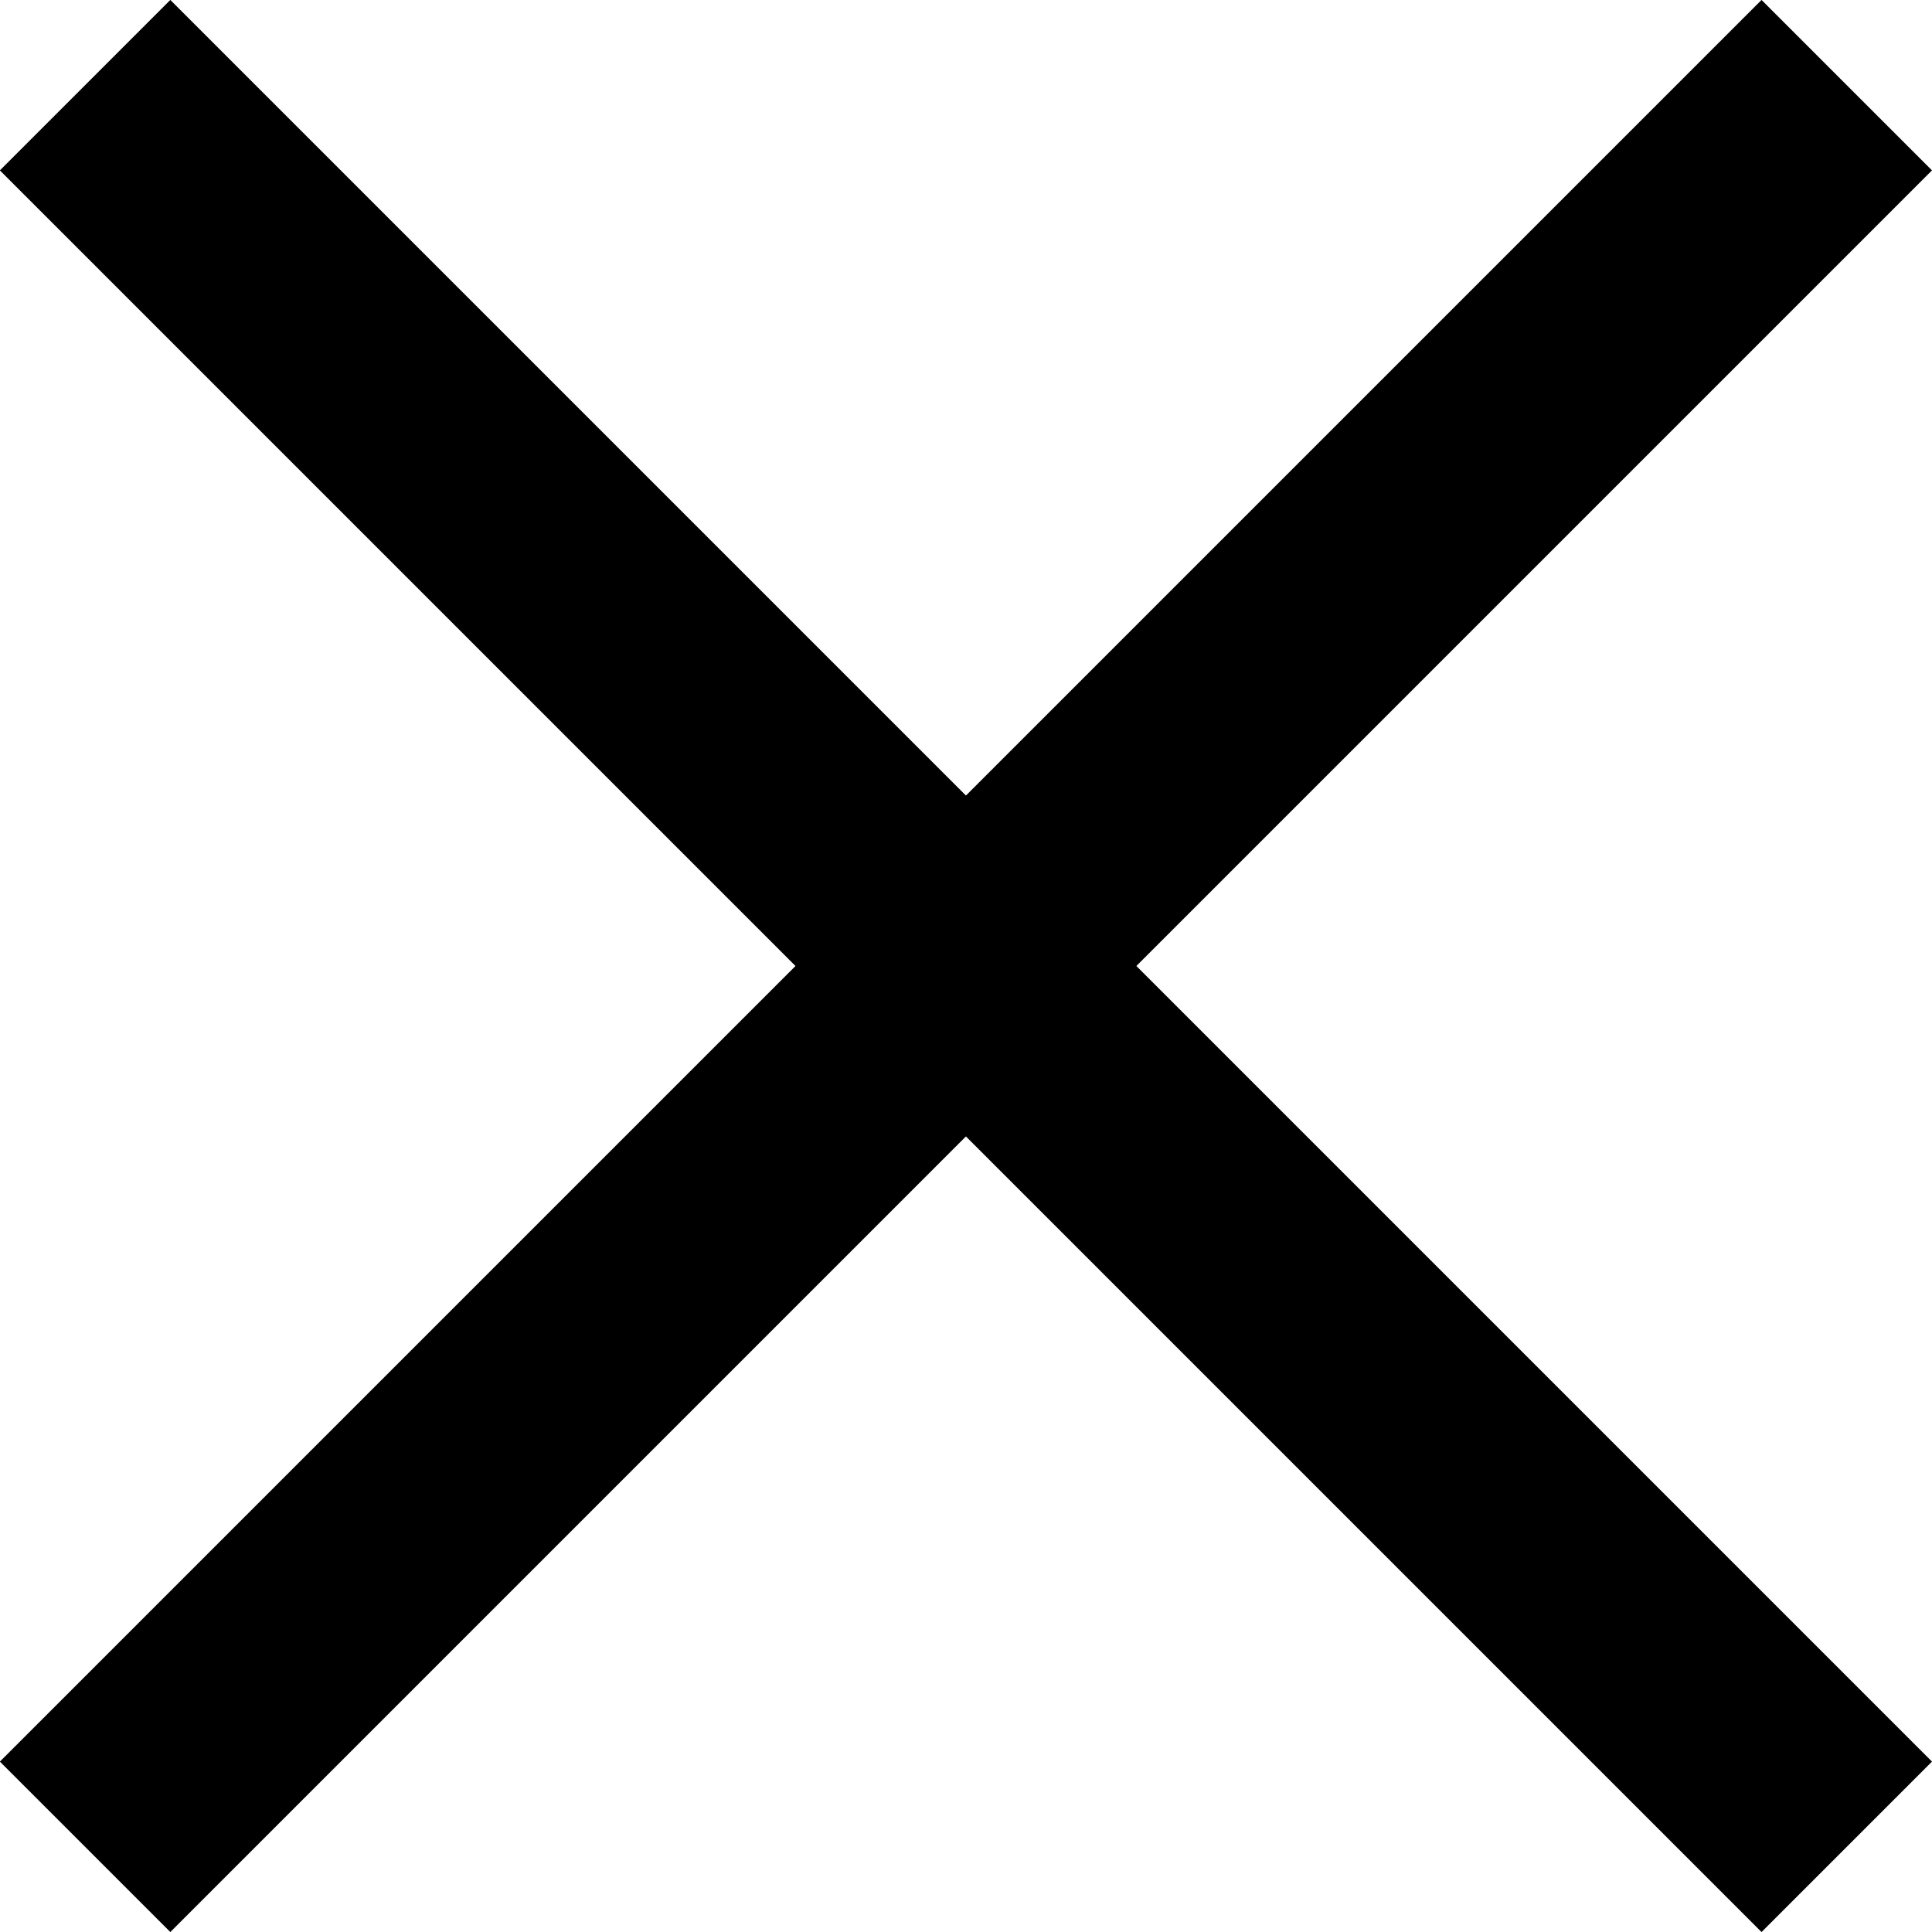
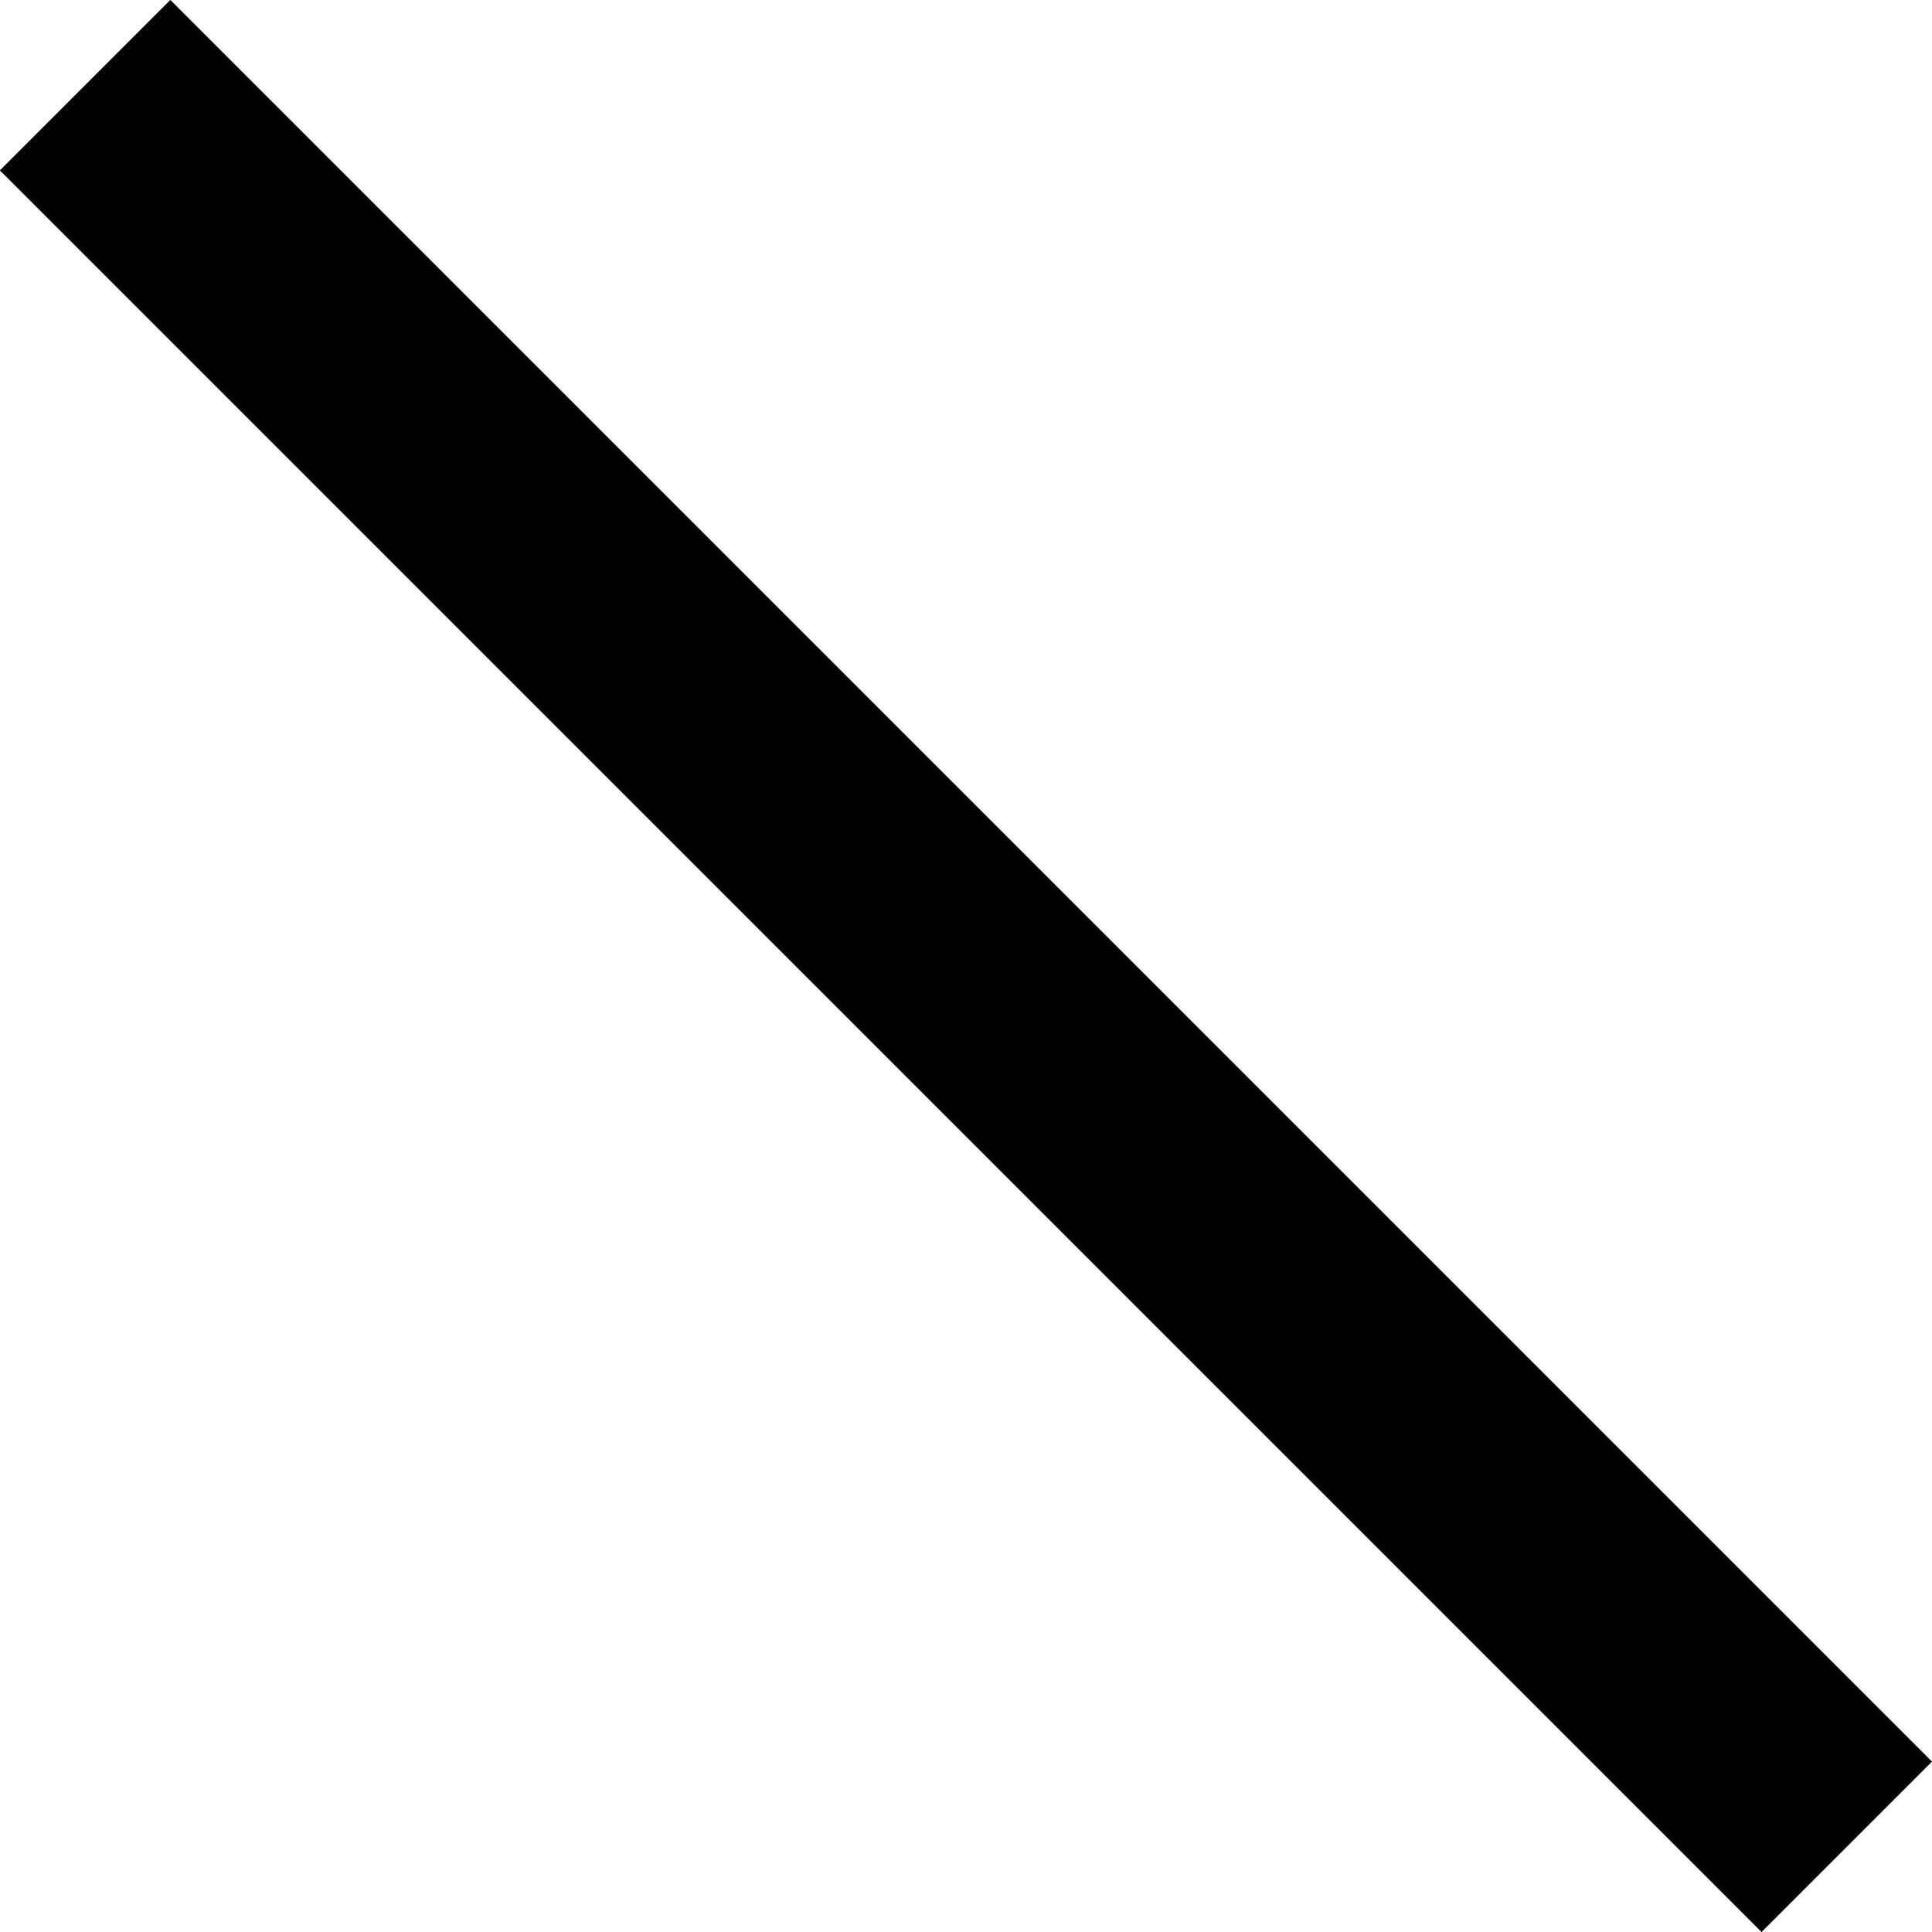
<svg xmlns="http://www.w3.org/2000/svg" id="a" width="7.41mm" height="7.41mm" viewBox="0 0 21 21">
  <g id="b">
    <g id="c">
      <g id="d">
-         <rect id="e" x="-3.04" y="9.19" width="27.08" height="2.62" transform="translate(-4.35 10.5) rotate(-45)" />
        <rect id="f" x="9.19" y="-3.04" width="2.62" height="27.08" transform="translate(-4.35 10.5) rotate(-45)" />
      </g>
    </g>
  </g>
</svg>